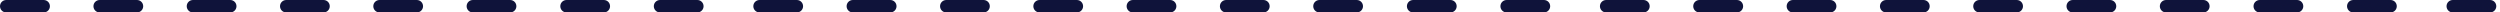
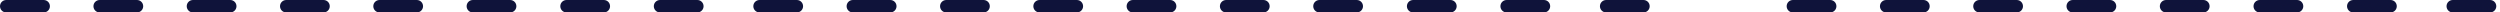
<svg xmlns="http://www.w3.org/2000/svg" width="402" height="2" viewBox="0 0 402 2" fill="none">
  <path d="M0 1C2.41411e-08 0.448 0.448 0 1 0L7.026 0C7.578 0 8.026 0.448 8.026 1C8.026 1.553 7.578 2 7.026 2L1 2C0.448 2 -2.41411e-08 1.553 0 1Z" fill="#0F133A" />
  <path d="M15.026 1C15.026 0.448 15.474 0 16.026 0L22.026 0C22.578 0 23.026 0.448 23.026 1C23.026 1.553 22.578 2 22.026 2L16.026 2C15.474 2 15.026 1.553 15.026 1Z" fill="#0F133A" />
  <path d="M30.026 1C30.026 0.448 30.474 0 31.026 0L37.026 0C37.578 0 38.026 0.448 38.026 1C38.026 1.553 37.578 2 37.026 2L31.026 2C30.474 2 30.026 1.553 30.026 1Z" fill="#0F133A" />
  <path d="M45.026 1C45.026 0.448 45.474 0 46.026 0L52.026 0C52.578 0 53.026 0.448 53.026 1C53.026 1.553 52.578 2 52.026 2L46.026 2C45.474 2 45.026 1.553 45.026 1Z" fill="#0F133A" />
  <path d="M60.026 1C60.026 0.448 60.474 0 61.026 0L67.026 0C67.578 0 68.026 0.448 68.026 1C68.026 1.553 67.578 2 67.026 2L61.026 2C60.474 2 60.026 1.553 60.026 1Z" fill="#0F133A" />
  <path d="M75.033 1C75.033 0.448 75.481 0 76.033 0L82.034 0C82.586 0 83.034 0.448 83.034 1C83.034 1.553 82.586 2 82.034 2L76.033 2C75.481 2 75.033 1.553 75.033 1Z" fill="#0F133A" />
  <path d="M90.096 1C90.096 0.448 90.544 2.20042e-05 91.096 2.1064e-05L97.097 1.08479e-05C97.65 9.90765e-06 98.097 0.448 98.097 1C98.097 1.552 97.65 2 97.097 2L91.096 2C90.544 2 90.096 1.552 90.096 1Z" fill="#0F133A" />
  <path d="M105.133 1C105.133 0.448 105.581 2.20042e-05 106.133 2.1064e-05L112.134 1.08479e-05C112.686 9.90765e-06 113.134 0.448 113.134 1C113.134 1.552 112.686 2 112.134 2L106.133 2C105.581 2 105.133 1.552 105.133 1Z" fill="#0F133A" />
  <path d="M121.134 1C121.134 0.448 121.582 1.11564e-05 122.134 1.02162e-05L128.135 0C128.687 -9.40231e-07 129.135 0.448 129.135 1C129.135 1.552 128.687 2 128.135 2L122.134 2C121.582 2 121.134 1.552 121.134 1Z" fill="#0F133A" />
  <path d="M136.135 1C136.135 0.448 136.582 0 137.135 0L143.161 0C143.713 0 144.161 0.448 144.161 1C144.161 1.553 143.713 2 143.161 2L137.135 2C136.582 2 136.135 1.553 136.135 1Z" fill="#0F133A" />
  <path d="M151.161 1C151.161 0.448 151.608 0 152.161 0L158.161 0C158.713 0 159.161 0.448 159.161 1C159.161 1.553 158.713 2 158.161 2L152.161 2C151.608 2 151.161 1.553 151.161 1Z" fill="#0F133A" />
  <path d="M166.161 1C166.161 0.448 166.608 0 167.161 0L173.161 0C173.713 0 174.161 0.448 174.161 1C174.161 1.553 173.713 2 173.161 2L167.161 2C166.608 2 166.161 1.553 166.161 1Z" fill="#0F133A" />
  <path d="M181.161 1C181.161 0.448 181.608 0 182.161 0L188.161 0C188.713 0 189.161 0.448 189.161 1C189.161 1.553 188.713 2 188.161 2L182.161 2C181.608 2 181.161 1.553 181.161 1Z" fill="#0F133A" />
  <path d="M196.161 1C196.161 0.448 196.608 0 197.161 0L203.161 0C203.713 0 204.161 0.448 204.161 1C204.161 1.553 203.713 2 203.161 2L197.161 2C196.608 2 196.161 1.553 196.161 1Z" fill="#0F133A" />
  <path d="M211.168 1C211.168 0.448 211.615 0 212.168 0L218.169 0C218.721 0 219.169 0.448 219.169 1C219.169 1.553 218.721 2 218.169 2L212.168 2C211.615 2 211.168 1.553 211.168 1Z" fill="#0F133A" />
  <path d="M226.231 1C226.231 0.448 226.679 2.20042e-05 227.231 2.1064e-05L233.232 1.08479e-05C233.784 9.90765e-06 234.232 0.448 234.232 1C234.232 1.552 233.784 2 233.232 2L227.231 2C226.679 2 226.231 1.552 226.231 1Z" fill="#0F133A" />
  <path d="M241.268 1C241.268 0.448 241.715 2.20042e-05 242.268 2.1064e-05L248.269 1.08479e-05C248.821 9.90765e-06 249.269 0.448 249.269 1C249.269 1.552 248.821 2 248.269 2L242.268 2C241.715 2 241.268 1.552 241.268 1Z" fill="#0F133A" />
  <path d="M257.269 1C257.269 0.448 257.716 1.11564e-05 258.269 1.02162e-05L264.27 0C264.822 -9.40231e-07 265.27 0.448 265.27 1C265.27 1.552 264.822 2 264.27 2L258.269 2C257.716 2 257.269 1.552 257.269 1Z" fill="#0F133A" />
-   <path d="M272.27 1C272.27 0.448 272.717 0 273.27 0L279.295 0C279.848 0 280.295 0.448 280.295 1C280.295 1.553 279.848 2 279.295 2L273.27 2C272.717 2 272.27 1.553 272.27 1Z" fill="#0F133A" />
  <path d="M287.295 1C287.295 0.448 287.743 0 288.295 0L294.295 0C294.848 0 295.295 0.448 295.295 1C295.295 1.553 294.848 2 294.295 2L288.295 2C287.743 2 287.295 1.553 287.295 1Z" fill="#0F133A" />
  <path d="M302.295 1C302.295 0.448 302.743 0 303.295 0L309.295 0C309.848 0 310.295 0.448 310.295 1C310.295 1.553 309.848 2 309.295 2L303.295 2C302.743 2 302.295 1.553 302.295 1Z" fill="#0F133A" />
  <path d="M317.295 1C317.295 0.448 317.743 0 318.295 0L324.295 0C324.848 0 325.295 0.448 325.295 1C325.295 1.553 324.848 2 324.295 2L318.295 2C317.743 2 317.295 1.553 317.295 1Z" fill="#0F133A" />
  <path d="M332.295 1C332.295 0.448 332.743 0 333.295 0L339.295 0C339.848 0 340.295 0.448 340.295 1C340.295 1.553 339.848 2 339.295 2L333.295 2C332.743 2 332.295 1.553 332.295 1Z" fill="#0F133A" />
  <path d="M347.302 1C347.302 0.448 347.75 0 348.302 0L354.303 0C354.856 0 355.303 0.448 355.303 1C355.303 1.553 354.856 2 354.303 2L348.302 2C347.75 2 347.302 1.553 347.302 1Z" fill="#0F133A" />
  <path d="M362.366 1C362.366 0.448 362.814 2.20042e-05 363.366 2.1064e-05L369.367 1.08479e-05C369.919 9.90765e-06 370.367 0.448 370.367 1C370.367 1.552 369.919 2 369.367 2L363.366 2C362.814 2 362.366 1.552 362.366 1Z" fill="#0F133A" />
  <path d="M377.403 1C377.403 0.448 377.85 2.20042e-05 378.403 2.1064e-05L384.403 1.08479e-05C384.956 9.90765e-06 385.403 0.448 385.403 1C385.403 1.552 384.956 2 384.403 2L378.403 2C377.85 2 377.403 1.552 377.403 1Z" fill="#0F133A" />
  <path d="M393.403 1C393.403 0.448 393.851 1.11564e-05 394.403 1.02162e-05L400.404 0C400.957 -9.40231e-07 401.404 0.448 401.404 1C401.404 1.552 400.957 2 400.404 2L394.403 2C393.851 2 393.403 1.552 393.403 1Z" fill="#0F133A" />
</svg>